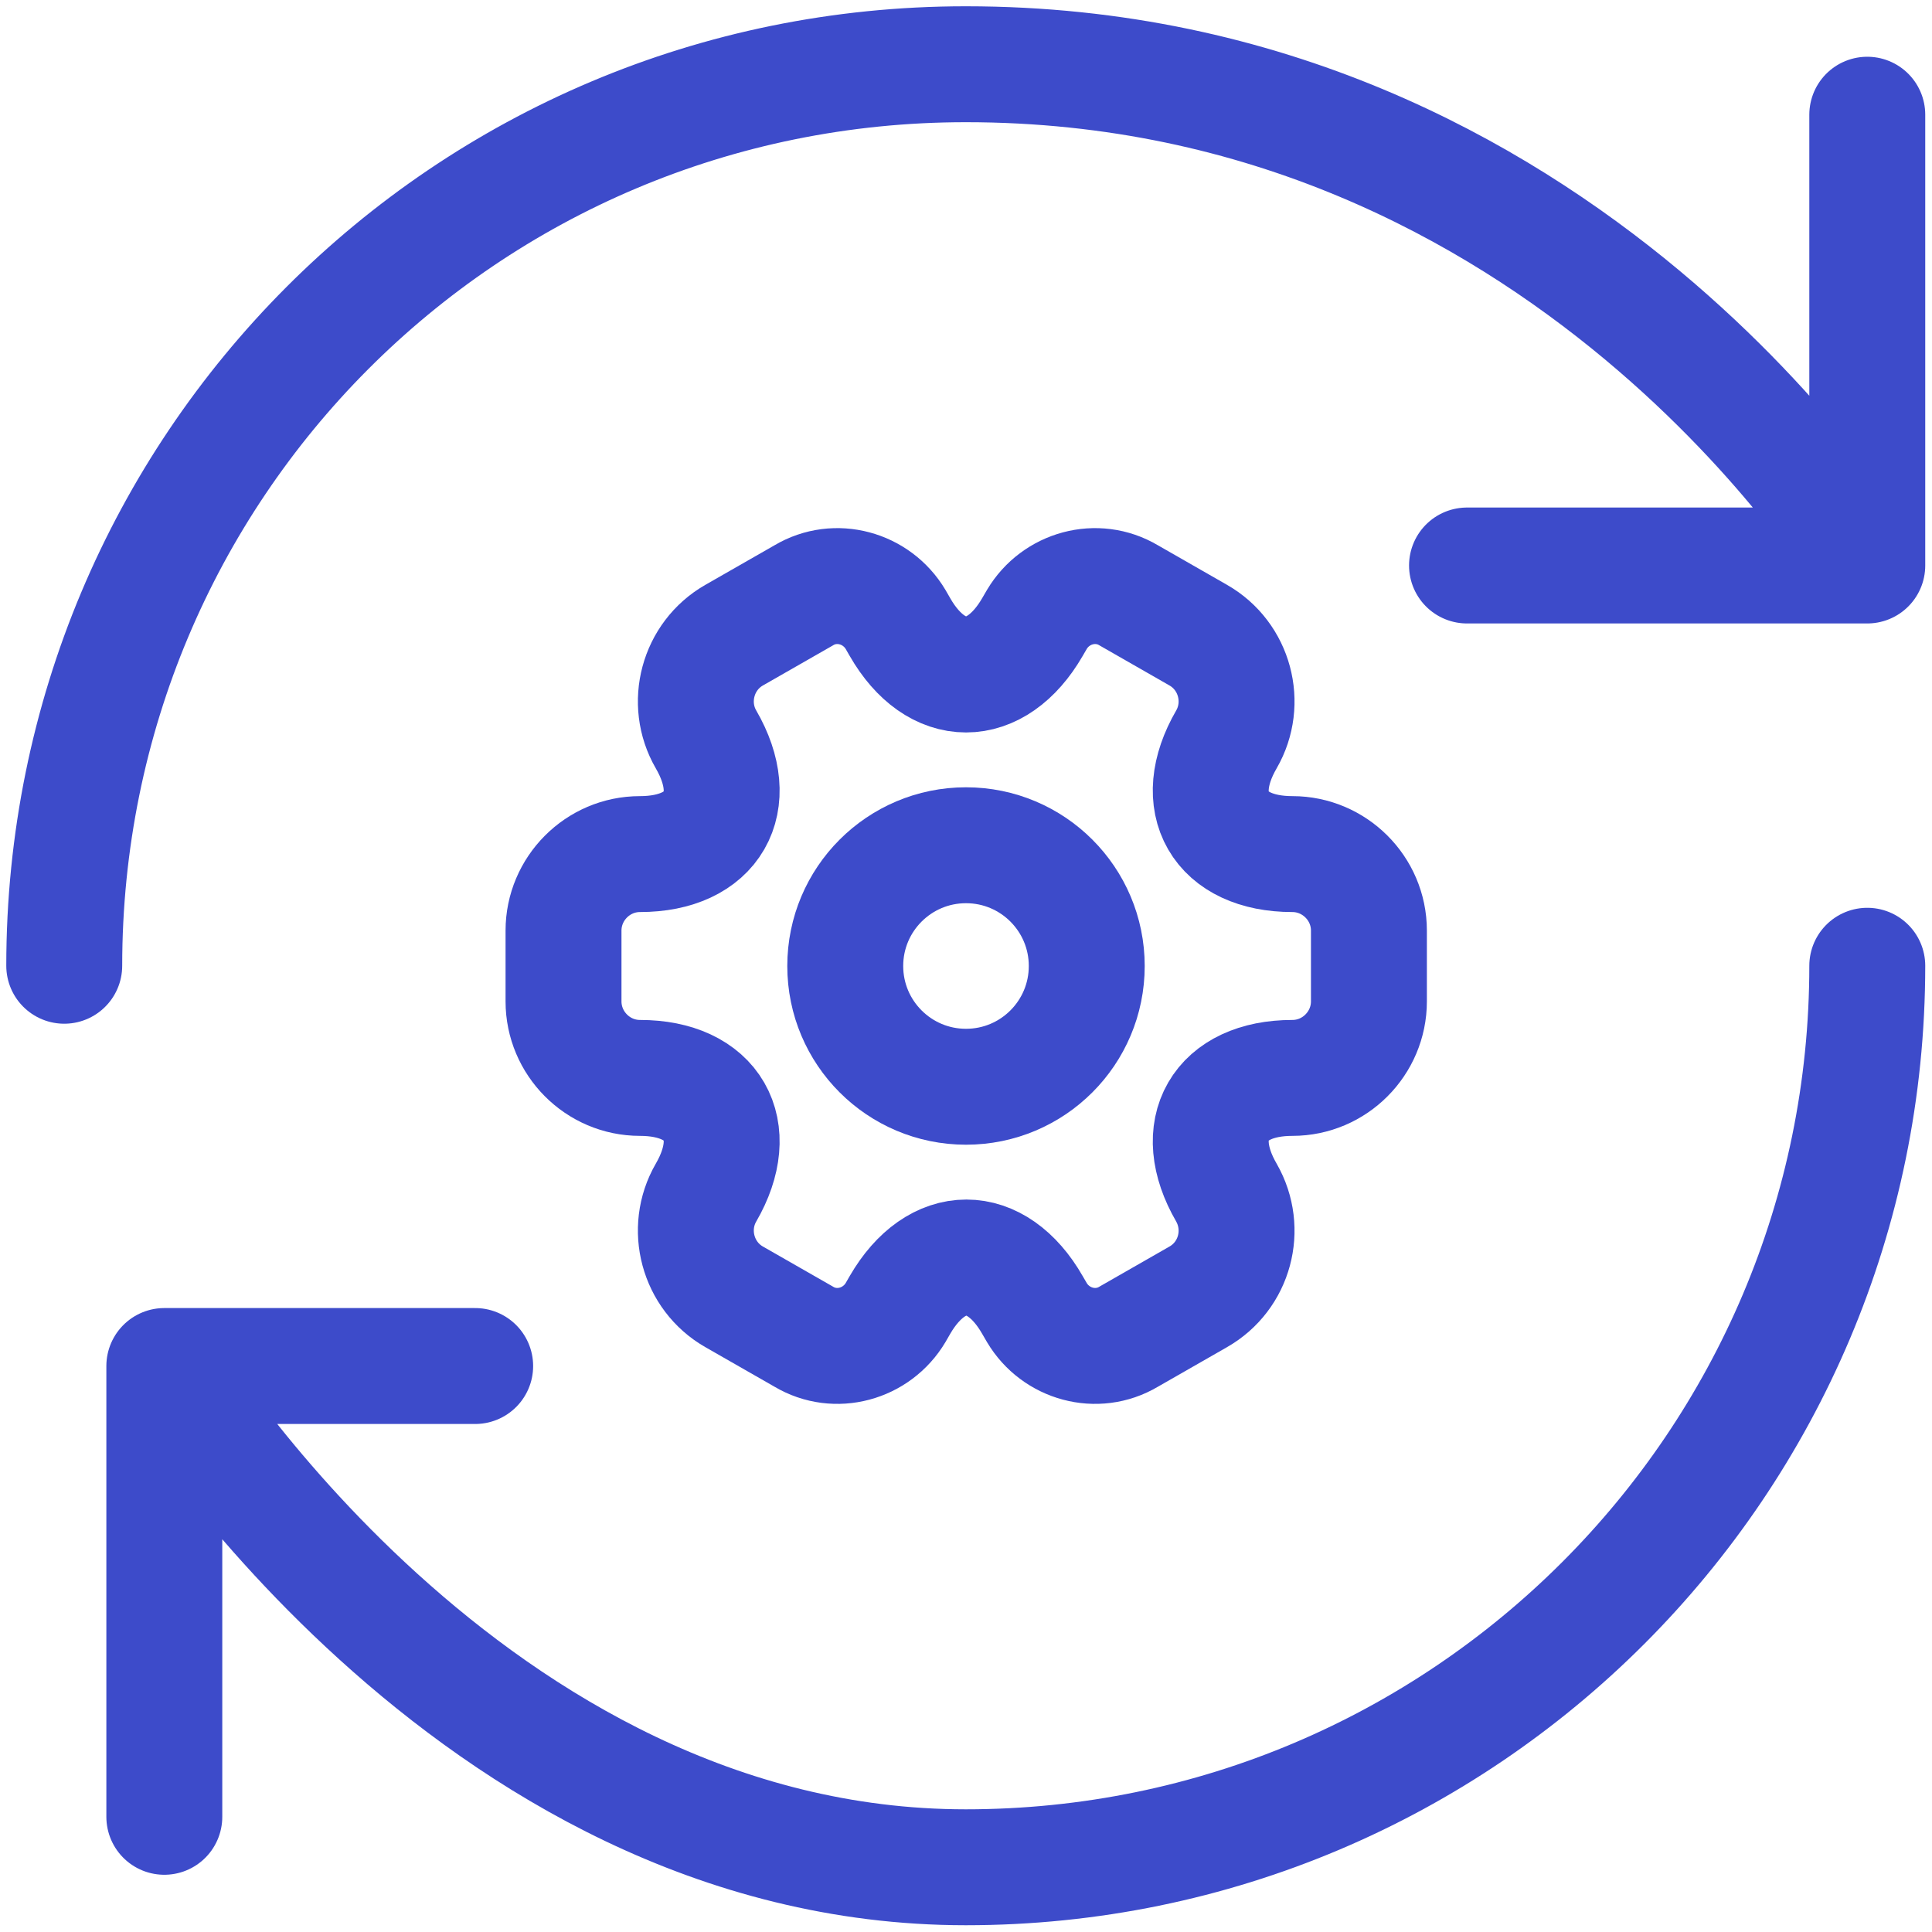
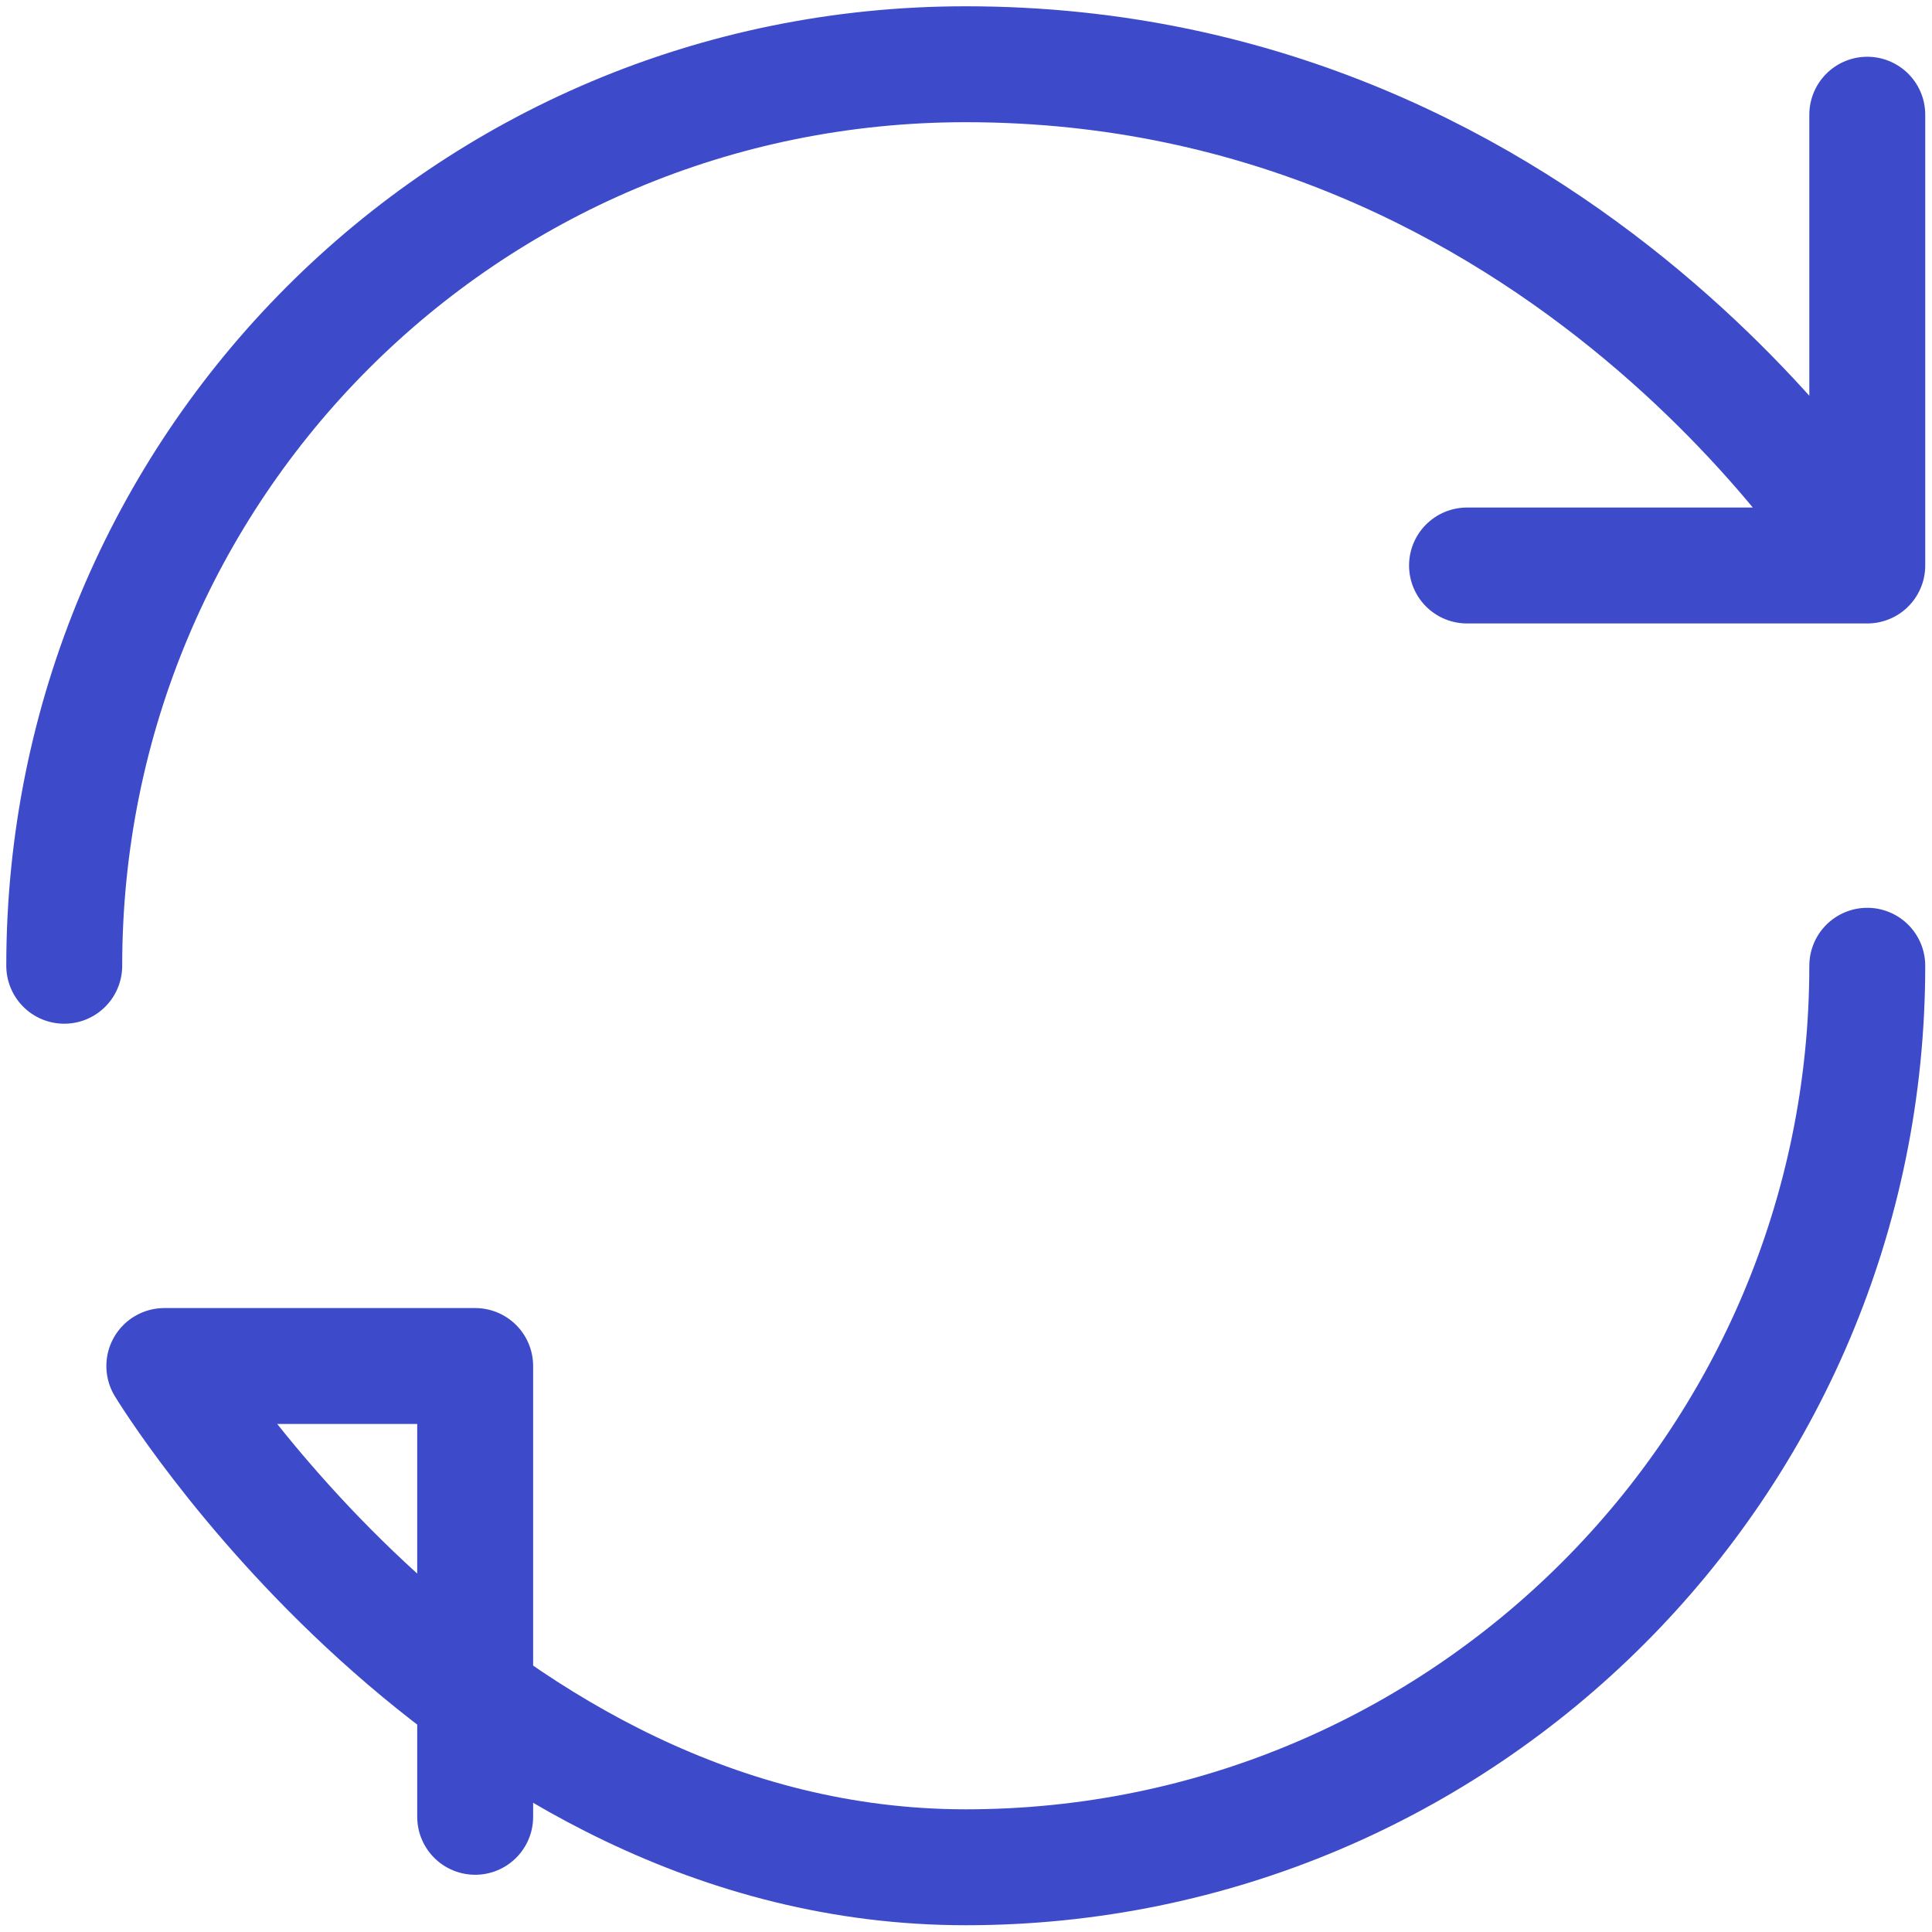
<svg xmlns="http://www.w3.org/2000/svg" width="40" height="40" viewBox="0 0 40 40" fill="none">
-   <path d="M38.66 19.995C38.66 30.298 30.298 38.66 19.995 38.66C9.692 38.66 3.402 28.282 3.402 28.282M3.402 28.282H9.838M3.402 28.282V37.615M1.33 19.995C1.33 9.692 9.617 1.33 19.995 1.33C32.445 1.33 38.66 11.708 38.66 11.708M38.66 11.708V2.375M38.66 11.708H30.373" stroke="#3D4BCA" stroke-width="2.4" stroke-linecap="round" stroke-linejoin="round" />
-   <path d="M20 22.5C21.381 22.5 22.5 21.381 22.5 20C22.5 18.619 21.381 17.5 20 17.5C18.619 17.5 17.5 18.619 17.5 20C17.5 21.381 18.619 22.5 20 22.5Z" stroke="#3D4BCA" stroke-width="2.4" stroke-miterlimit="10" stroke-linecap="round" stroke-linejoin="round" />
-   <path d="M11.667 20.733V19.267C11.667 18.4 12.375 17.683 13.25 17.683C14.758 17.683 15.375 16.617 14.617 15.308C14.183 14.558 14.442 13.583 15.2 13.15L16.642 12.325C17.3 11.933 18.15 12.167 18.542 12.825L18.633 12.983C19.383 14.292 20.617 14.292 21.375 12.983L21.467 12.825C21.858 12.167 22.708 11.933 23.367 12.325L24.808 13.15C25.567 13.583 25.825 14.558 25.392 15.308C24.633 16.617 25.25 17.683 26.758 17.683C27.625 17.683 28.342 18.392 28.342 19.267V20.733C28.342 21.6 27.633 22.317 26.758 22.317C25.25 22.317 24.633 23.383 25.392 24.692C25.825 25.45 25.567 26.417 24.808 26.85L23.367 27.675C22.708 28.067 21.858 27.833 21.467 27.175L21.375 27.017C20.625 25.708 19.392 25.708 18.633 27.017L18.542 27.175C18.15 27.833 17.3 28.067 16.642 27.675L15.2 26.85C14.442 26.417 14.183 25.442 14.617 24.692C15.375 23.383 14.758 22.317 13.25 22.317C12.375 22.317 11.667 21.6 11.667 20.733Z" stroke="#3D4BCA" stroke-width="2.4" stroke-miterlimit="10" stroke-linecap="round" stroke-linejoin="round" />
+   <path d="M38.66 19.995C38.66 30.298 30.298 38.66 19.995 38.66C9.692 38.66 3.402 28.282 3.402 28.282M3.402 28.282H9.838V37.615M1.33 19.995C1.33 9.692 9.617 1.33 19.995 1.33C32.445 1.33 38.66 11.708 38.66 11.708M38.66 11.708V2.375M38.66 11.708H30.373" stroke="#3D4BCA" stroke-width="2.4" stroke-linecap="round" stroke-linejoin="round" />
</svg>